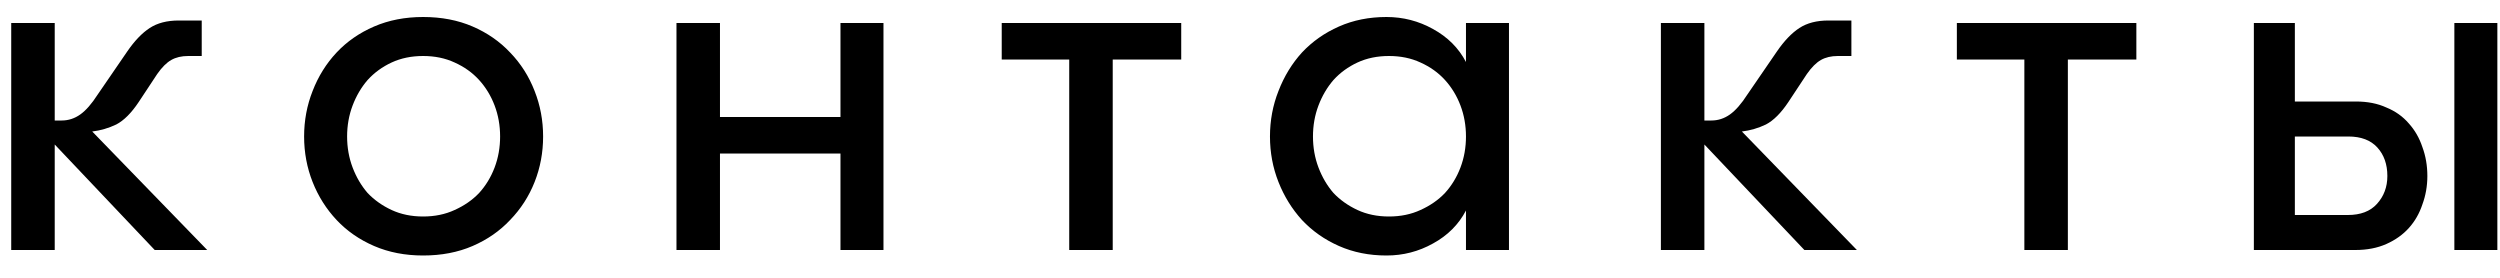
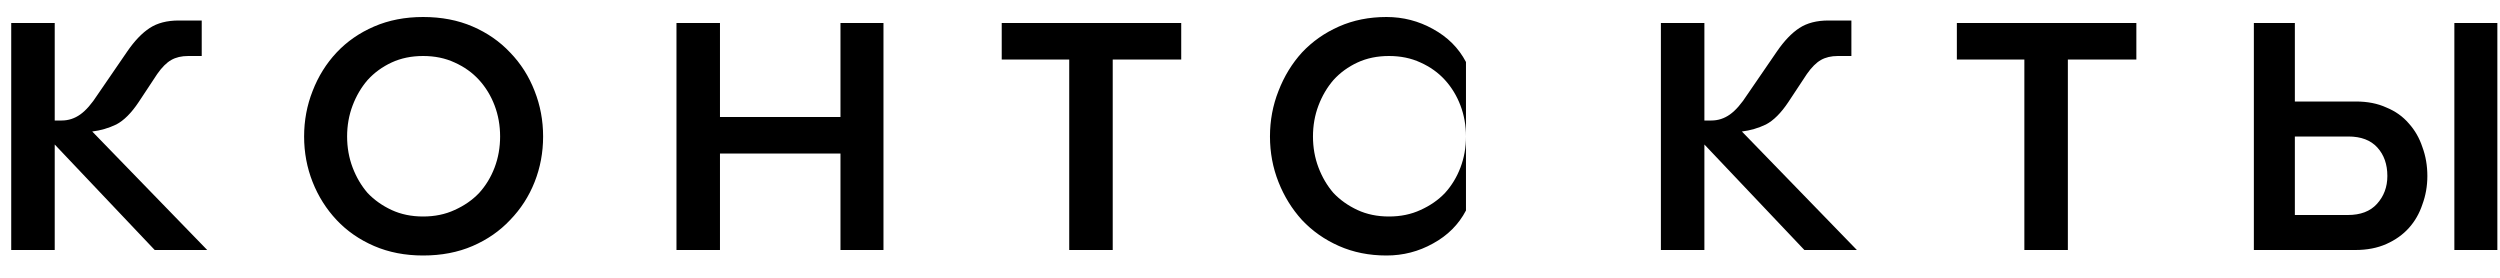
<svg xmlns="http://www.w3.org/2000/svg" width="90" height="10" viewBox="0 0 90 10" fill="none">
-   <path d="M1.97 4.338H2.222C2.462 4.338 2.684 4.266 2.888 4.122C3.092 3.978 3.302 3.738 3.518 3.402L4.58 1.854C4.844 1.47 5.114 1.188 5.39 1.008C5.666 0.828 6.014 0.738 6.434 0.738H7.262V2.016H6.776C6.536 2.016 6.332 2.064 6.164 2.16C5.996 2.256 5.828 2.424 5.66 2.664L4.994 3.672C4.73 4.068 4.46 4.338 4.184 4.482C3.908 4.614 3.62 4.698 3.32 4.734L7.46 9H5.57L1.97 5.202V9H0.404V0.828H1.97V4.338ZM15.232 9.198C14.584 9.198 13.996 9.084 13.468 8.856C12.94 8.628 12.49 8.316 12.118 7.92C11.746 7.524 11.458 7.068 11.254 6.552C11.05 6.036 10.948 5.49 10.948 4.914C10.948 4.338 11.05 3.792 11.254 3.276C11.458 2.748 11.746 2.286 12.118 1.89C12.49 1.494 12.94 1.182 13.468 0.954C13.996 0.726 14.584 0.612 15.232 0.612C15.892 0.612 16.486 0.726 17.014 0.954C17.542 1.182 17.992 1.494 18.364 1.89C18.748 2.286 19.042 2.748 19.246 3.276C19.45 3.792 19.552 4.338 19.552 4.914C19.552 5.49 19.45 6.036 19.246 6.552C19.042 7.068 18.748 7.524 18.364 7.92C17.992 8.316 17.542 8.628 17.014 8.856C16.486 9.084 15.892 9.198 15.232 9.198ZM15.232 7.794C15.652 7.794 16.03 7.716 16.366 7.56C16.714 7.404 17.008 7.2 17.248 6.948C17.488 6.684 17.674 6.378 17.806 6.03C17.938 5.682 18.004 5.31 18.004 4.914C18.004 4.518 17.938 4.146 17.806 3.798C17.674 3.45 17.488 3.144 17.248 2.88C17.008 2.616 16.714 2.406 16.366 2.25C16.03 2.094 15.652 2.016 15.232 2.016C14.812 2.016 14.434 2.094 14.098 2.25C13.762 2.406 13.474 2.616 13.234 2.88C13.006 3.144 12.826 3.45 12.694 3.798C12.562 4.146 12.496 4.518 12.496 4.914C12.496 5.31 12.562 5.682 12.694 6.03C12.826 6.378 13.006 6.684 13.234 6.948C13.474 7.2 13.762 7.404 14.098 7.56C14.434 7.716 14.812 7.794 15.232 7.794ZM30.257 5.526H25.919V9H24.353V0.828H25.919V4.212H30.257V0.828H31.805V9H30.257V5.526ZM42.524 0.828V2.142H40.058V9H38.492V2.142H36.062V0.828H42.524ZM54.323 0.828V9H52.775V7.578C52.511 8.082 52.115 8.478 51.587 8.766C51.071 9.054 50.513 9.198 49.913 9.198C49.289 9.198 48.719 9.084 48.203 8.856C47.687 8.628 47.243 8.316 46.871 7.92C46.511 7.524 46.229 7.068 46.025 6.552C45.821 6.036 45.719 5.49 45.719 4.914C45.719 4.338 45.821 3.792 46.025 3.276C46.229 2.748 46.511 2.286 46.871 1.89C47.243 1.494 47.687 1.182 48.203 0.954C48.719 0.726 49.289 0.612 49.913 0.612C50.513 0.612 51.071 0.756 51.587 1.044C52.115 1.332 52.511 1.728 52.775 2.232V0.828H54.323ZM50.003 7.794C50.423 7.794 50.801 7.716 51.137 7.56C51.485 7.404 51.779 7.2 52.019 6.948C52.259 6.684 52.445 6.378 52.577 6.03C52.709 5.682 52.775 5.31 52.775 4.914C52.775 4.518 52.709 4.146 52.577 3.798C52.445 3.45 52.259 3.144 52.019 2.88C51.779 2.616 51.485 2.406 51.137 2.25C50.801 2.094 50.423 2.016 50.003 2.016C49.583 2.016 49.205 2.094 48.869 2.25C48.533 2.406 48.245 2.616 48.005 2.88C47.777 3.144 47.597 3.45 47.465 3.798C47.333 4.146 47.267 4.518 47.267 4.914C47.267 5.31 47.333 5.682 47.465 6.03C47.597 6.378 47.777 6.684 48.005 6.948C48.245 7.2 48.533 7.404 48.869 7.56C49.205 7.716 49.583 7.794 50.003 7.794ZM61.358 4.338H61.61C61.85 4.338 62.072 4.266 62.276 4.122C62.48 3.978 62.69 3.738 62.906 3.402L63.968 1.854C64.232 1.47 64.502 1.188 64.778 1.008C65.054 0.828 65.402 0.738 65.822 0.738H66.65V2.016H66.164C65.924 2.016 65.72 2.064 65.552 2.16C65.384 2.256 65.216 2.424 65.048 2.664L64.382 3.672C64.118 4.068 63.848 4.338 63.572 4.482C63.296 4.614 63.008 4.698 62.708 4.734L66.848 9H64.958L61.358 5.202V9H59.792V0.828H61.358V4.338ZM76.909 0.828V2.142H74.443V9H72.877V2.142H70.447V0.828H76.909ZM88.357 0.828H89.905V9H88.357V0.828ZM81.139 0.828H82.615V3.654H84.811C85.231 3.654 85.597 3.726 85.909 3.87C86.233 4.002 86.503 4.194 86.719 4.446C86.935 4.686 87.097 4.968 87.205 5.292C87.325 5.616 87.385 5.964 87.385 6.336C87.385 6.696 87.325 7.038 87.205 7.362C87.097 7.686 86.935 7.968 86.719 8.208C86.503 8.448 86.233 8.64 85.909 8.784C85.585 8.928 85.213 9 84.793 9H81.139V0.828ZM82.615 4.914V7.74H84.523C84.979 7.74 85.327 7.608 85.567 7.344C85.819 7.068 85.945 6.732 85.945 6.336C85.945 5.916 85.825 5.574 85.585 5.31C85.345 5.046 84.997 4.914 84.541 4.914H82.615Z" fill="black" />
+   <path d="M1.97 4.338H2.222C2.462 4.338 2.684 4.266 2.888 4.122C3.092 3.978 3.302 3.738 3.518 3.402L4.58 1.854C4.844 1.47 5.114 1.188 5.39 1.008C5.666 0.828 6.014 0.738 6.434 0.738H7.262V2.016H6.776C6.536 2.016 6.332 2.064 6.164 2.16C5.996 2.256 5.828 2.424 5.66 2.664L4.994 3.672C4.73 4.068 4.46 4.338 4.184 4.482C3.908 4.614 3.62 4.698 3.32 4.734L7.46 9H5.57L1.97 5.202V9H0.404V0.828H1.97V4.338ZM15.232 9.198C14.584 9.198 13.996 9.084 13.468 8.856C12.94 8.628 12.49 8.316 12.118 7.92C11.746 7.524 11.458 7.068 11.254 6.552C11.05 6.036 10.948 5.49 10.948 4.914C10.948 4.338 11.05 3.792 11.254 3.276C11.458 2.748 11.746 2.286 12.118 1.89C12.49 1.494 12.94 1.182 13.468 0.954C13.996 0.726 14.584 0.612 15.232 0.612C15.892 0.612 16.486 0.726 17.014 0.954C17.542 1.182 17.992 1.494 18.364 1.89C18.748 2.286 19.042 2.748 19.246 3.276C19.45 3.792 19.552 4.338 19.552 4.914C19.552 5.49 19.45 6.036 19.246 6.552C19.042 7.068 18.748 7.524 18.364 7.92C17.992 8.316 17.542 8.628 17.014 8.856C16.486 9.084 15.892 9.198 15.232 9.198ZM15.232 7.794C15.652 7.794 16.03 7.716 16.366 7.56C16.714 7.404 17.008 7.2 17.248 6.948C17.488 6.684 17.674 6.378 17.806 6.03C17.938 5.682 18.004 5.31 18.004 4.914C18.004 4.518 17.938 4.146 17.806 3.798C17.674 3.45 17.488 3.144 17.248 2.88C17.008 2.616 16.714 2.406 16.366 2.25C16.03 2.094 15.652 2.016 15.232 2.016C14.812 2.016 14.434 2.094 14.098 2.25C13.762 2.406 13.474 2.616 13.234 2.88C13.006 3.144 12.826 3.45 12.694 3.798C12.562 4.146 12.496 4.518 12.496 4.914C12.496 5.31 12.562 5.682 12.694 6.03C12.826 6.378 13.006 6.684 13.234 6.948C13.474 7.2 13.762 7.404 14.098 7.56C14.434 7.716 14.812 7.794 15.232 7.794ZM30.257 5.526H25.919V9H24.353V0.828H25.919V4.212H30.257V0.828H31.805V9H30.257V5.526ZM42.524 0.828V2.142H40.058V9H38.492V2.142H36.062V0.828H42.524ZM54.323 0.828H52.775V7.578C52.511 8.082 52.115 8.478 51.587 8.766C51.071 9.054 50.513 9.198 49.913 9.198C49.289 9.198 48.719 9.084 48.203 8.856C47.687 8.628 47.243 8.316 46.871 7.92C46.511 7.524 46.229 7.068 46.025 6.552C45.821 6.036 45.719 5.49 45.719 4.914C45.719 4.338 45.821 3.792 46.025 3.276C46.229 2.748 46.511 2.286 46.871 1.89C47.243 1.494 47.687 1.182 48.203 0.954C48.719 0.726 49.289 0.612 49.913 0.612C50.513 0.612 51.071 0.756 51.587 1.044C52.115 1.332 52.511 1.728 52.775 2.232V0.828H54.323ZM50.003 7.794C50.423 7.794 50.801 7.716 51.137 7.56C51.485 7.404 51.779 7.2 52.019 6.948C52.259 6.684 52.445 6.378 52.577 6.03C52.709 5.682 52.775 5.31 52.775 4.914C52.775 4.518 52.709 4.146 52.577 3.798C52.445 3.45 52.259 3.144 52.019 2.88C51.779 2.616 51.485 2.406 51.137 2.25C50.801 2.094 50.423 2.016 50.003 2.016C49.583 2.016 49.205 2.094 48.869 2.25C48.533 2.406 48.245 2.616 48.005 2.88C47.777 3.144 47.597 3.45 47.465 3.798C47.333 4.146 47.267 4.518 47.267 4.914C47.267 5.31 47.333 5.682 47.465 6.03C47.597 6.378 47.777 6.684 48.005 6.948C48.245 7.2 48.533 7.404 48.869 7.56C49.205 7.716 49.583 7.794 50.003 7.794ZM61.358 4.338H61.61C61.85 4.338 62.072 4.266 62.276 4.122C62.48 3.978 62.69 3.738 62.906 3.402L63.968 1.854C64.232 1.47 64.502 1.188 64.778 1.008C65.054 0.828 65.402 0.738 65.822 0.738H66.65V2.016H66.164C65.924 2.016 65.72 2.064 65.552 2.16C65.384 2.256 65.216 2.424 65.048 2.664L64.382 3.672C64.118 4.068 63.848 4.338 63.572 4.482C63.296 4.614 63.008 4.698 62.708 4.734L66.848 9H64.958L61.358 5.202V9H59.792V0.828H61.358V4.338ZM76.909 0.828V2.142H74.443V9H72.877V2.142H70.447V0.828H76.909ZM88.357 0.828H89.905V9H88.357V0.828ZM81.139 0.828H82.615V3.654H84.811C85.231 3.654 85.597 3.726 85.909 3.87C86.233 4.002 86.503 4.194 86.719 4.446C86.935 4.686 87.097 4.968 87.205 5.292C87.325 5.616 87.385 5.964 87.385 6.336C87.385 6.696 87.325 7.038 87.205 7.362C87.097 7.686 86.935 7.968 86.719 8.208C86.503 8.448 86.233 8.64 85.909 8.784C85.585 8.928 85.213 9 84.793 9H81.139V0.828ZM82.615 4.914V7.74H84.523C84.979 7.74 85.327 7.608 85.567 7.344C85.819 7.068 85.945 6.732 85.945 6.336C85.945 5.916 85.825 5.574 85.585 5.31C85.345 5.046 84.997 4.914 84.541 4.914H82.615Z" fill="black" />
</svg>